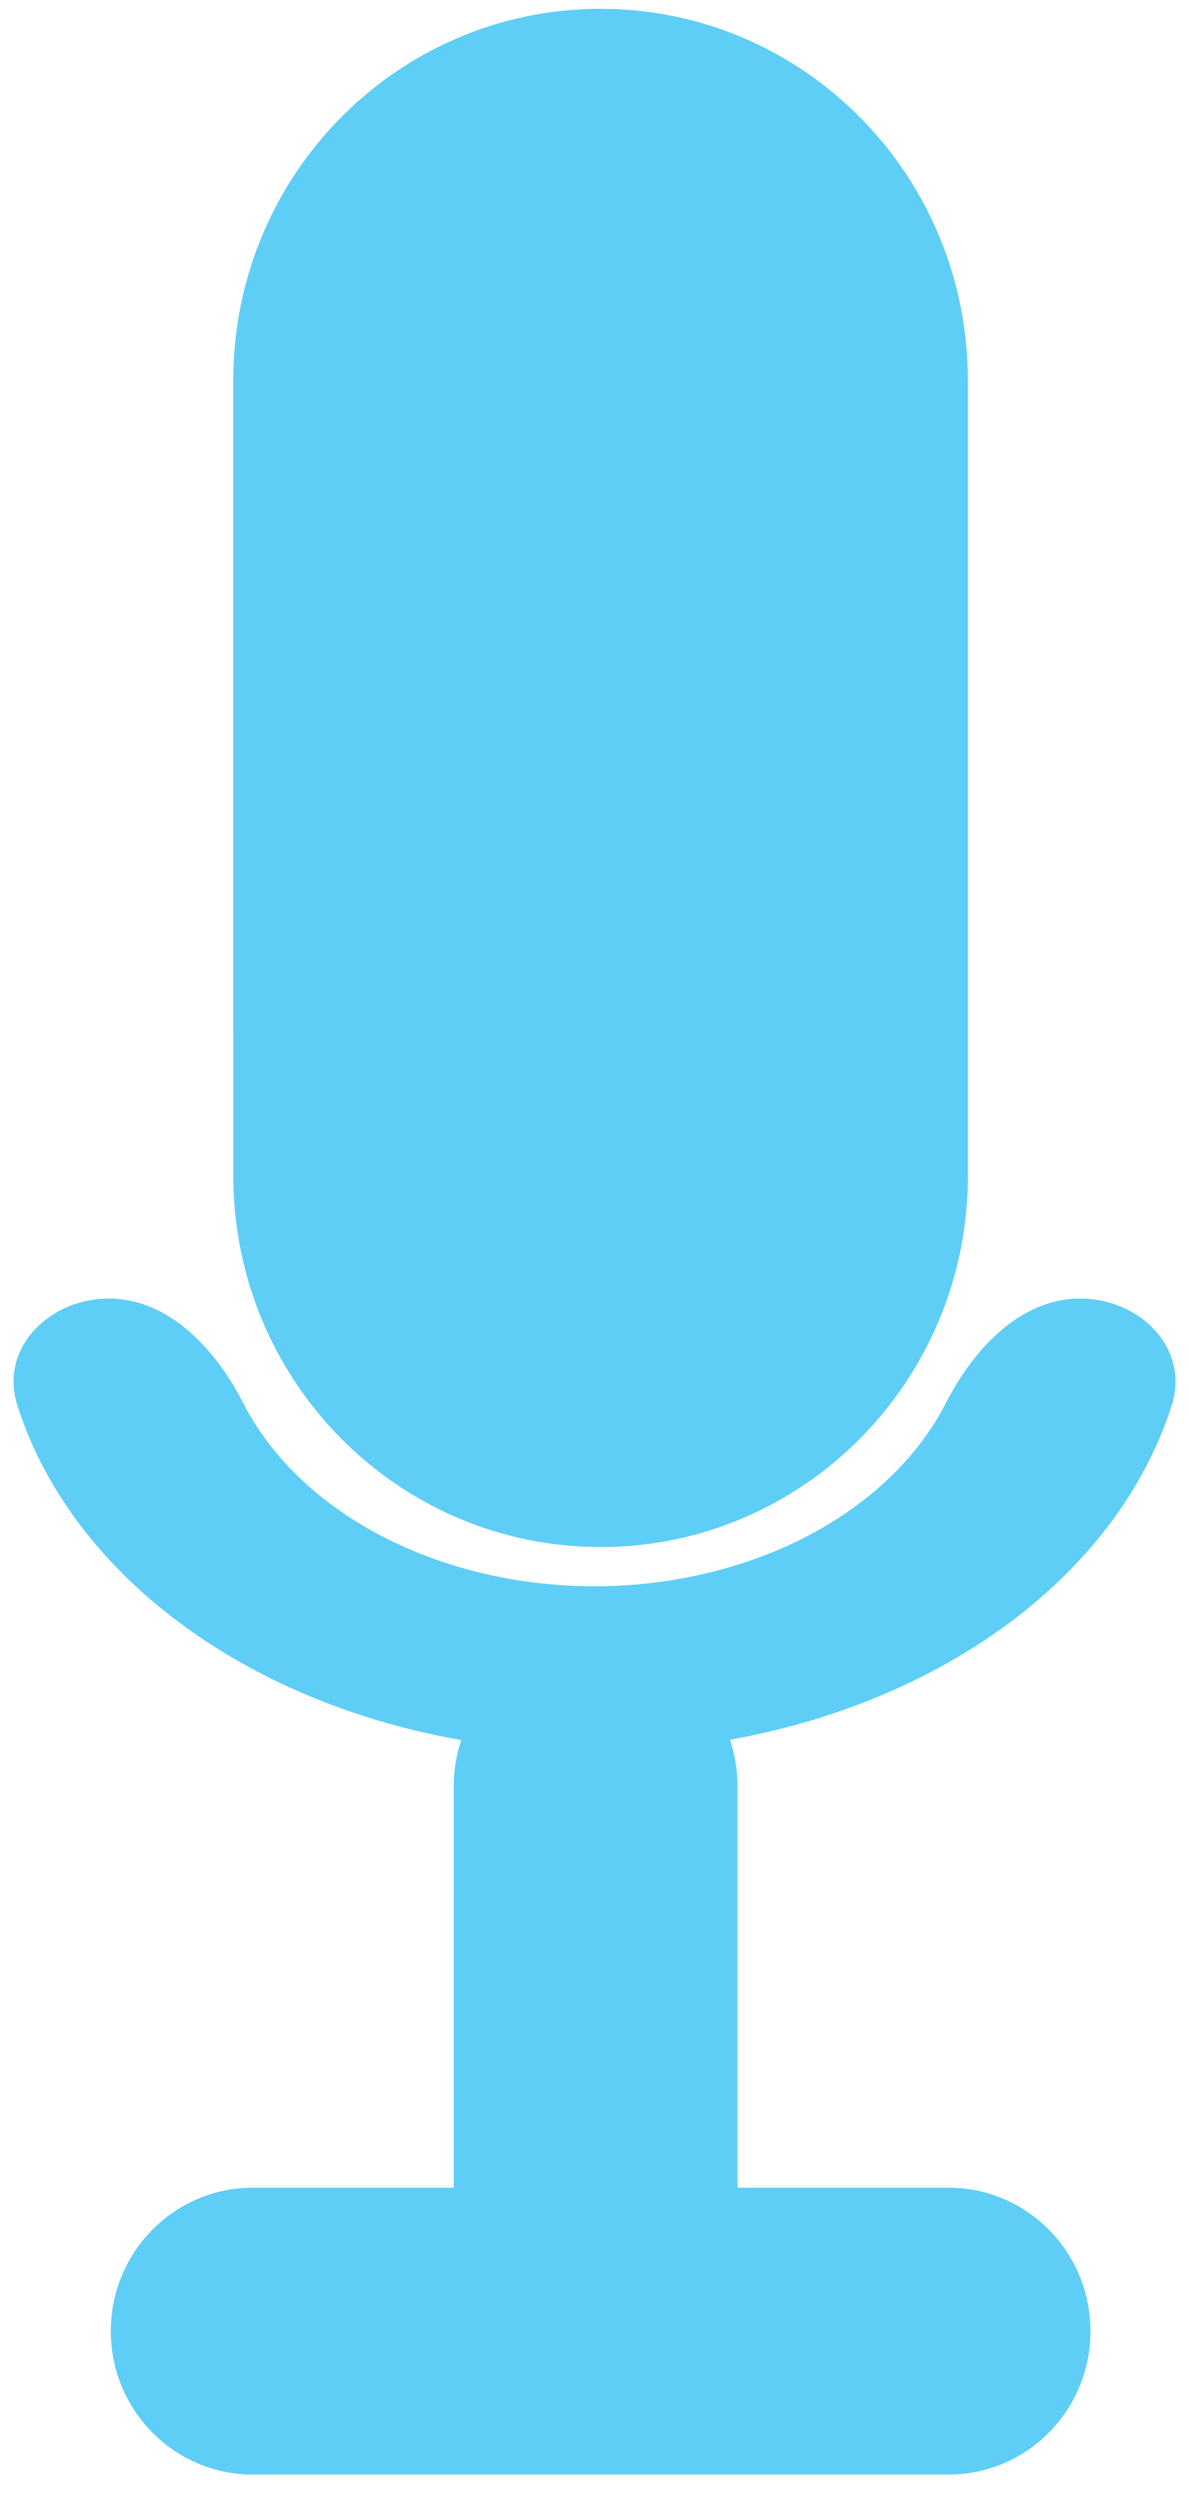
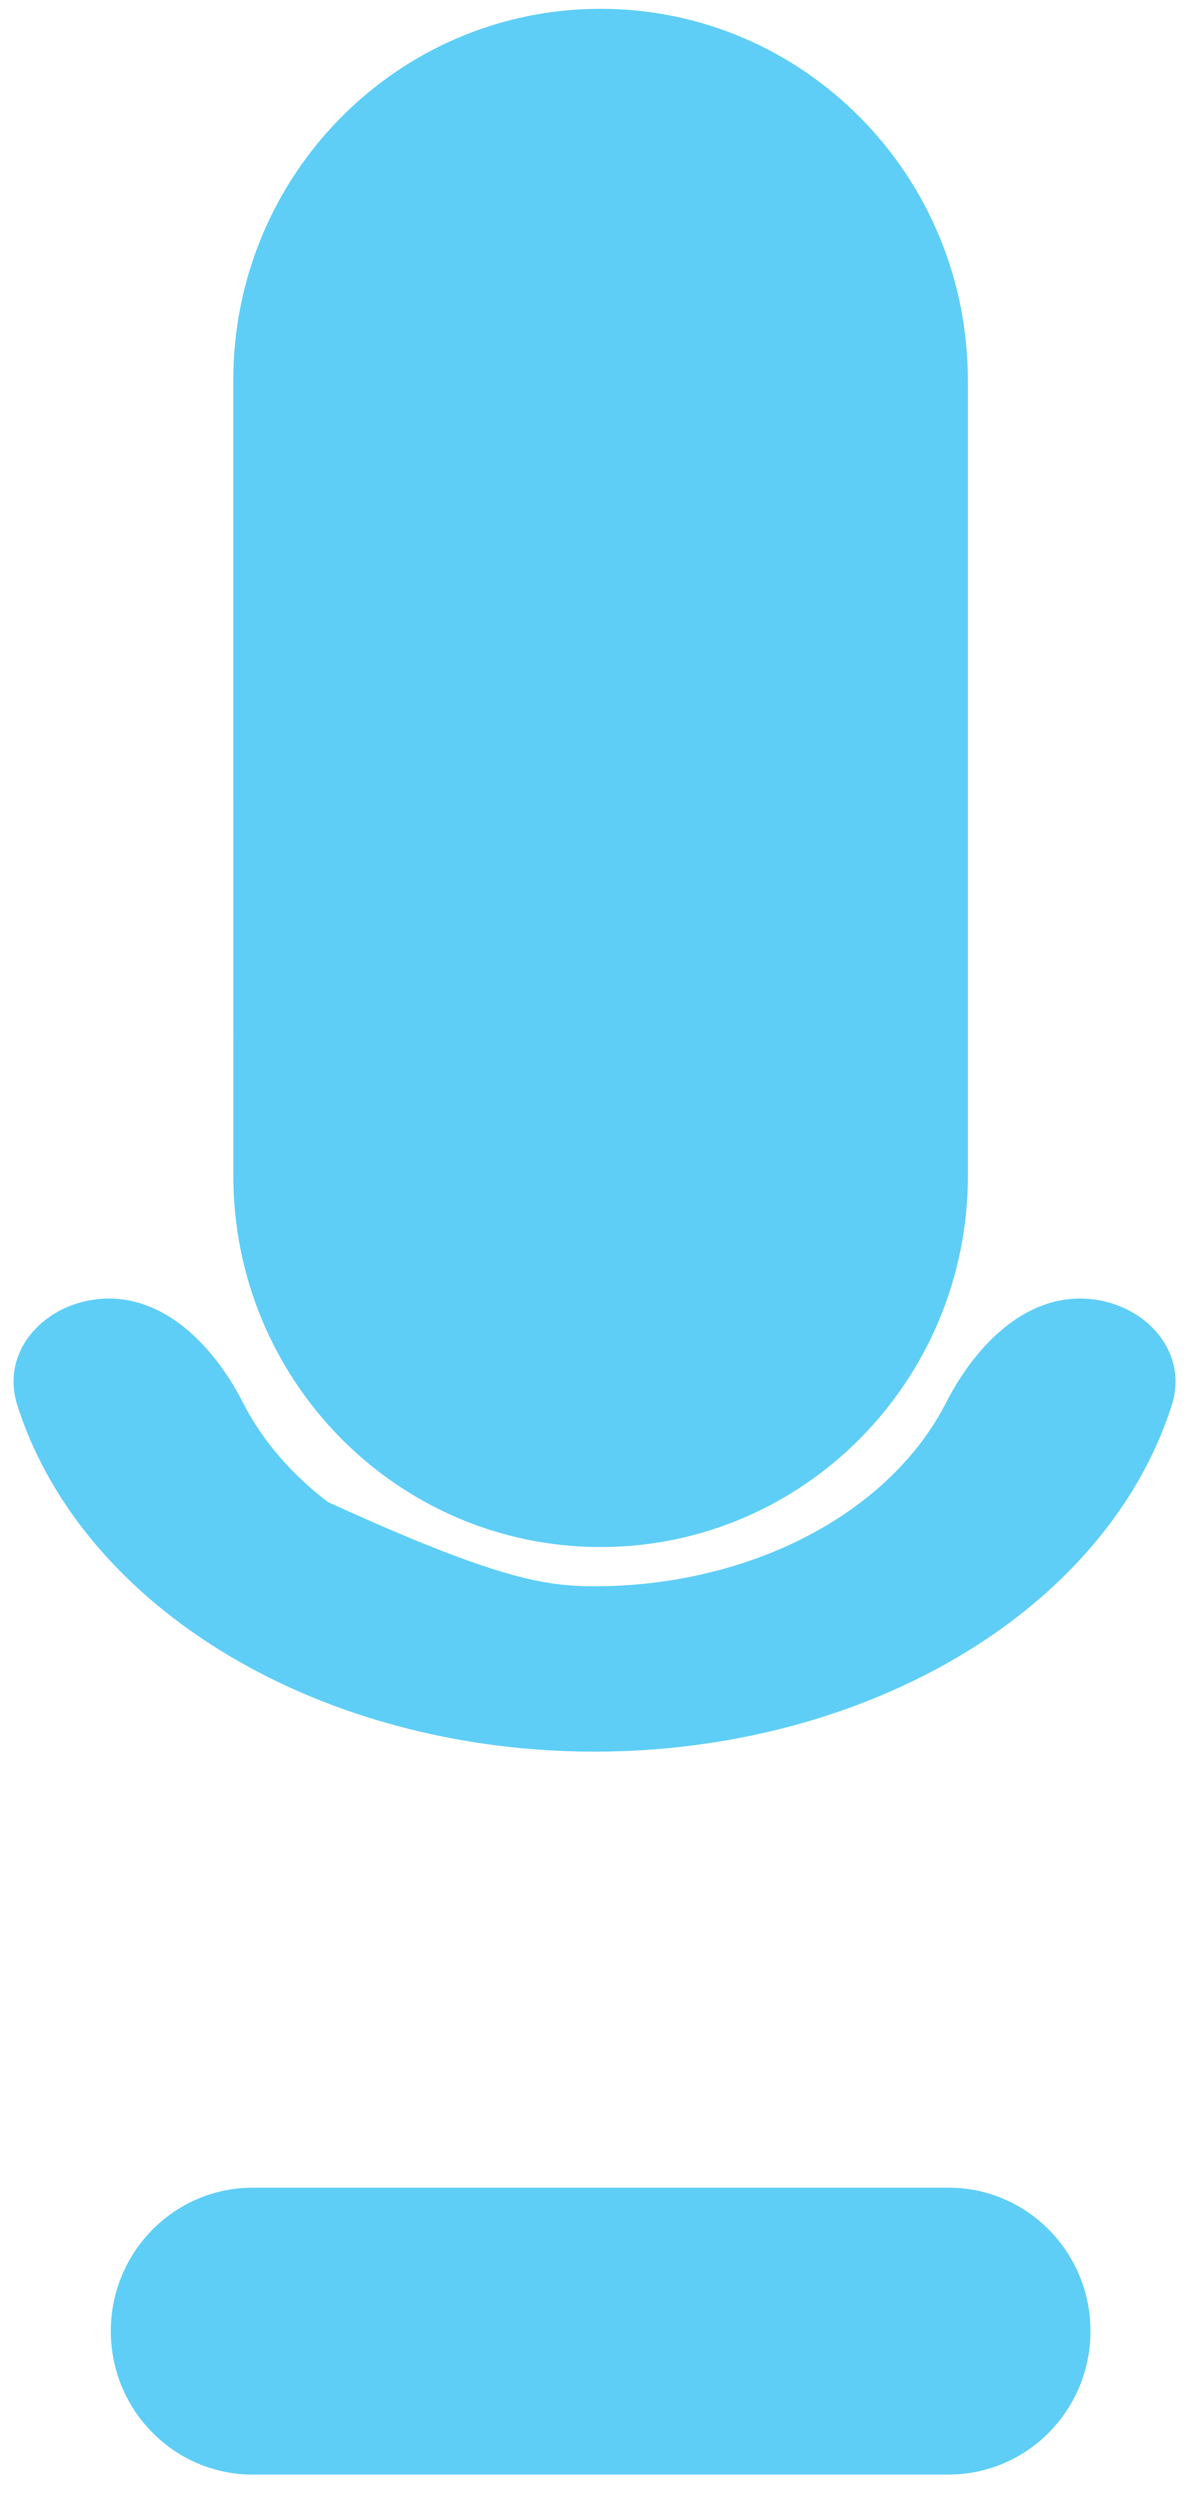
<svg xmlns="http://www.w3.org/2000/svg" width="39" height="82" viewBox="0 0 39 82" fill="none">
  <path d="M31.747 38.562C31.747 45.287 26.354 50.739 19.7 50.739V50.739C13.047 50.739 7.654 45.287 7.653 38.562L7.652 12.467C7.652 5.742 13.046 0.289 19.699 0.289V0.289C26.352 0.289 31.745 5.742 31.746 12.467L31.747 38.562Z" fill="#5ECEF7" />
-   <path d="M24.191 71.918C24.191 74.516 22.108 76.622 19.537 76.622C16.967 76.622 14.884 74.516 14.884 71.918L14.883 58.589C14.883 55.991 16.967 53.885 19.537 53.885C22.107 53.885 24.191 55.991 24.191 58.589L24.191 71.918Z" fill="#5ECEF7" />
  <path d="M8.289 81.16C5.719 81.16 3.635 79.054 3.635 76.456C3.635 73.858 5.719 71.751 8.289 71.751L31.114 71.751C33.684 71.751 35.768 73.857 35.768 76.455C35.768 79.053 33.684 81.159 31.114 81.159L8.289 81.16Z" fill="#5ECEF7" />
-   <path d="M35.425 42.589C37.389 42.589 39.028 44.217 38.434 46.088C38.197 46.833 37.885 47.565 37.498 48.276C36.519 50.079 35.084 51.718 33.275 53.098C31.466 54.478 29.319 55.572 26.956 56.319C24.592 57.066 22.059 57.45 19.501 57.45C16.942 57.45 14.409 57.066 12.046 56.319C9.682 55.572 7.535 54.478 5.726 53.098C3.917 51.718 2.482 50.079 1.503 48.276C1.117 47.565 0.804 46.833 0.568 46.088C-0.026 44.217 1.612 42.589 3.576 42.589V42.589C5.54 42.589 7.081 44.26 7.973 46.01C8.005 46.073 8.039 46.137 8.073 46.2C8.695 47.345 9.606 48.385 10.754 49.262C11.903 50.138 13.266 50.833 14.767 51.307C16.268 51.781 17.876 52.026 19.501 52.026C21.125 52.026 22.733 51.781 24.234 51.307C25.735 50.833 27.099 50.138 28.247 49.262C29.396 48.385 30.307 47.345 30.928 46.2C30.963 46.137 30.996 46.073 31.029 46.01C31.921 44.26 33.462 42.589 35.425 42.589V42.589Z" fill="#5ECEF7" />
+   <path d="M35.425 42.589C37.389 42.589 39.028 44.217 38.434 46.088C38.197 46.833 37.885 47.565 37.498 48.276C36.519 50.079 35.084 51.718 33.275 53.098C31.466 54.478 29.319 55.572 26.956 56.319C24.592 57.066 22.059 57.45 19.501 57.45C16.942 57.45 14.409 57.066 12.046 56.319C9.682 55.572 7.535 54.478 5.726 53.098C3.917 51.718 2.482 50.079 1.503 48.276C1.117 47.565 0.804 46.833 0.568 46.088C-0.026 44.217 1.612 42.589 3.576 42.589V42.589C5.54 42.589 7.081 44.26 7.973 46.01C8.005 46.073 8.039 46.137 8.073 46.2C8.695 47.345 9.606 48.385 10.754 49.262C16.268 51.781 17.876 52.026 19.501 52.026C21.125 52.026 22.733 51.781 24.234 51.307C25.735 50.833 27.099 50.138 28.247 49.262C29.396 48.385 30.307 47.345 30.928 46.2C30.963 46.137 30.996 46.073 31.029 46.01C31.921 44.26 33.462 42.589 35.425 42.589V42.589Z" fill="#5ECEF7" />
</svg>